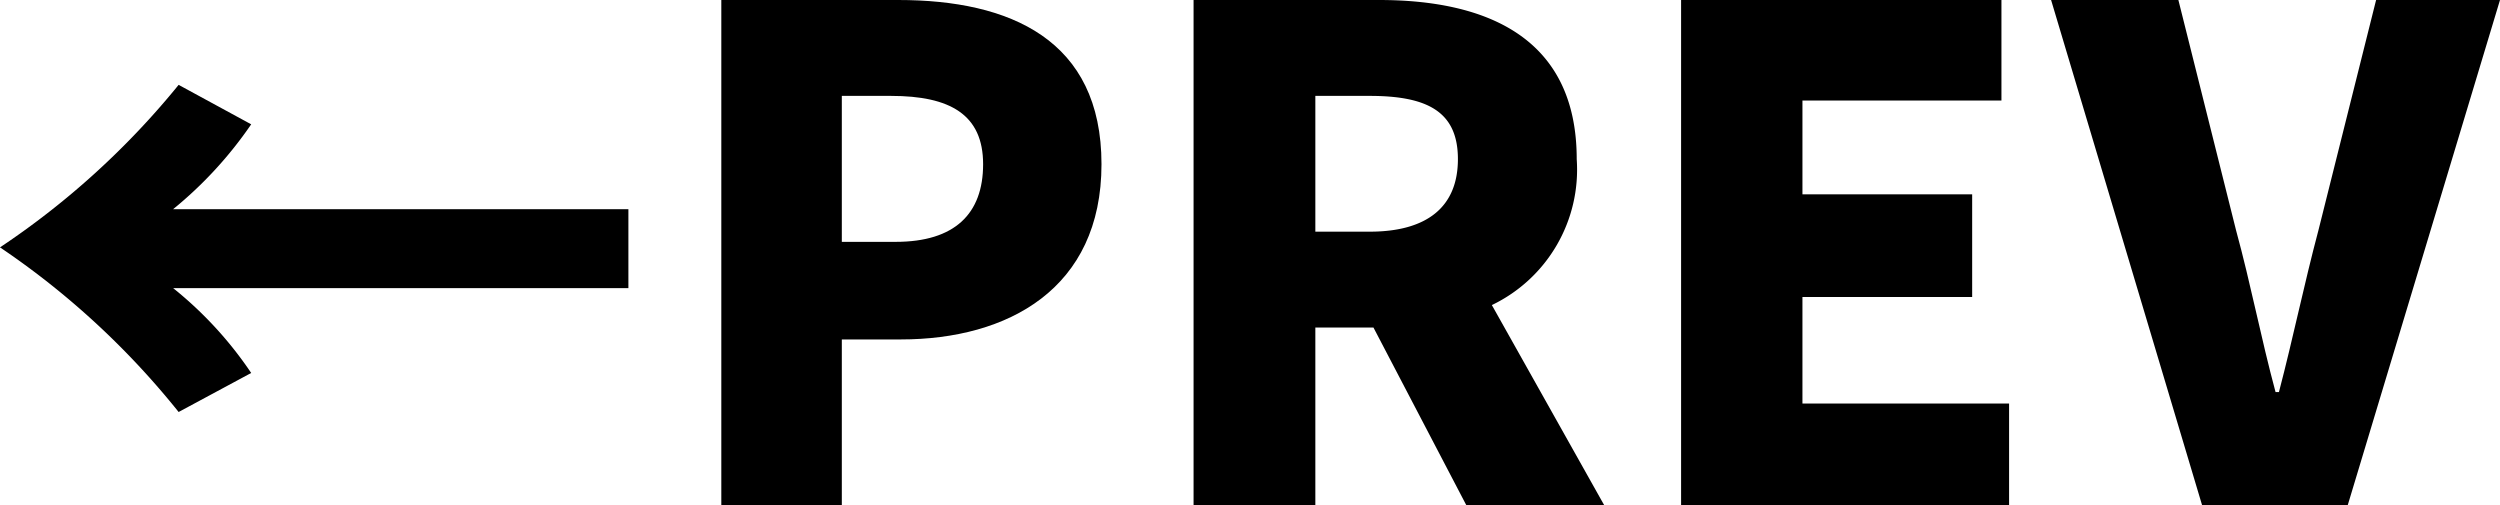
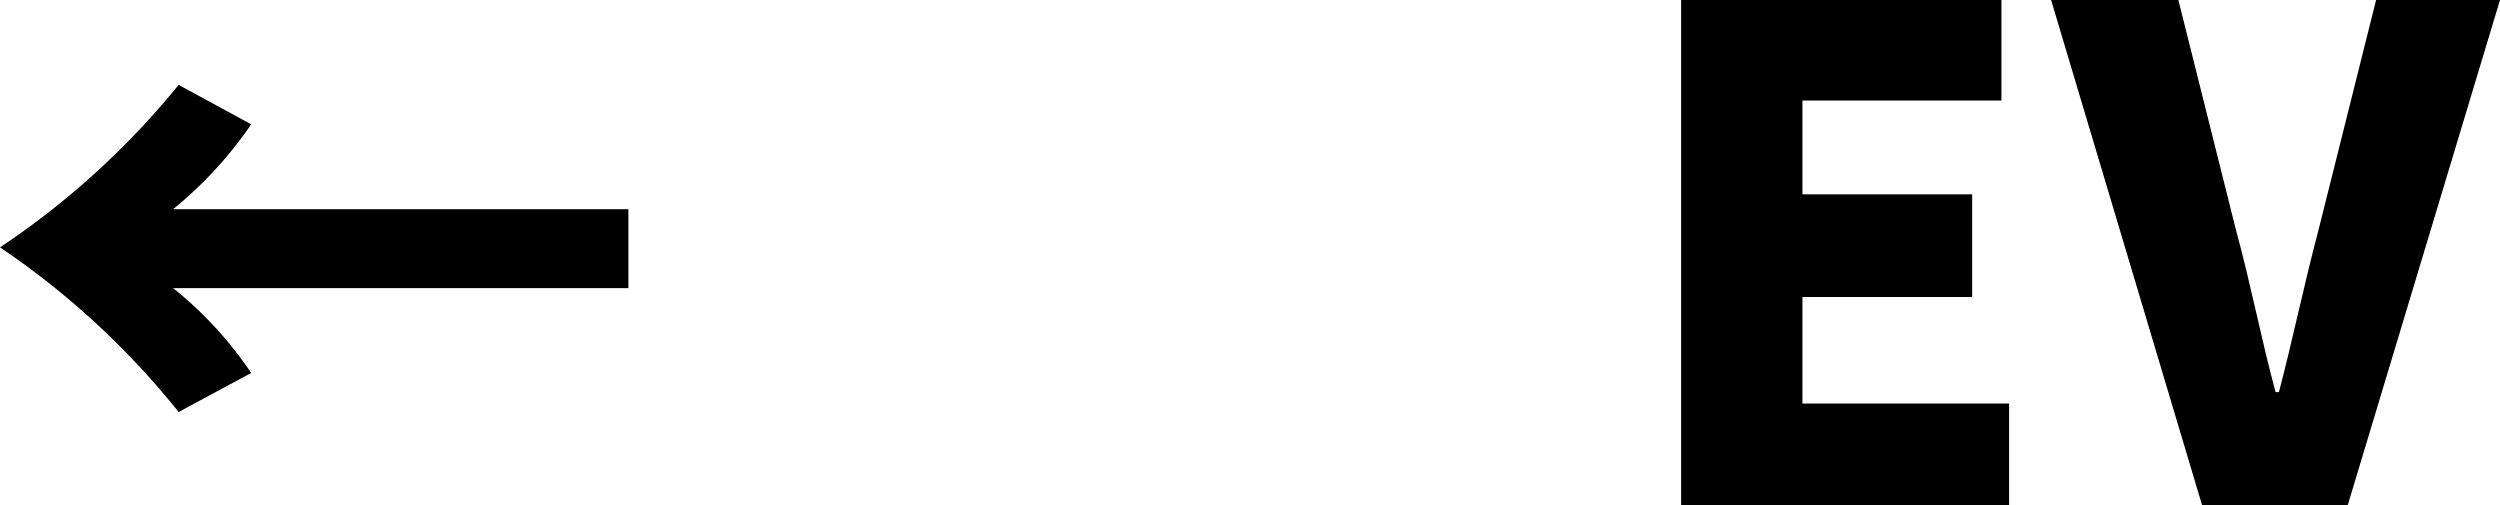
<svg xmlns="http://www.w3.org/2000/svg" width="58.92" height="11.91" viewBox="0 0 58.92 11.91">
  <title>pager_prev</title>
  <g id="レイヤー_2" data-name="レイヤー 2">
    <g id="文字">
      <path d="M4.08,6.79a9,9,0,0,1,1.84,2l-1.71.92A19,19,0,0,0,0,5.83,19,19,0,0,0,4.21,2l1.71.93a9.48,9.48,0,0,1-1.84,2H14.81V6.79Z" />
-       <path d="M17,0h4.17c2.63,0,4.79.93,4.79,3.87S23.75,8,21.23,8H19.84v4H17Zm4.11,5.7c1.39,0,2.06-.66,2.06-1.83S22.39,2.26,21,2.26H19.84V5.7Z" />
-       <path d="M34.56,11.91,32.37,7.72H31v4.19H28.13V0H32.5C35,0,37.16.86,37.16,3.75a3.54,3.54,0,0,1-2,3.44l2.65,4.72ZM31,5.46h1.28c1.36,0,2.08-.59,2.08-1.71s-.72-1.49-2.08-1.49H31Z" />
      <path d="M39.62,0h7.55V2.37H42.48V4.58h4V7h-4V9.51h4.87v2.4H39.62Z" />
      <path d="M48.34,0h3l1.36,5.43c.35,1.28.58,2.51.93,3.81h.08c.34-1.3.59-2.53.93-3.81L56,0h2.92L55.33,11.91H51.9Z" />
    </g>
  </g>
</svg>